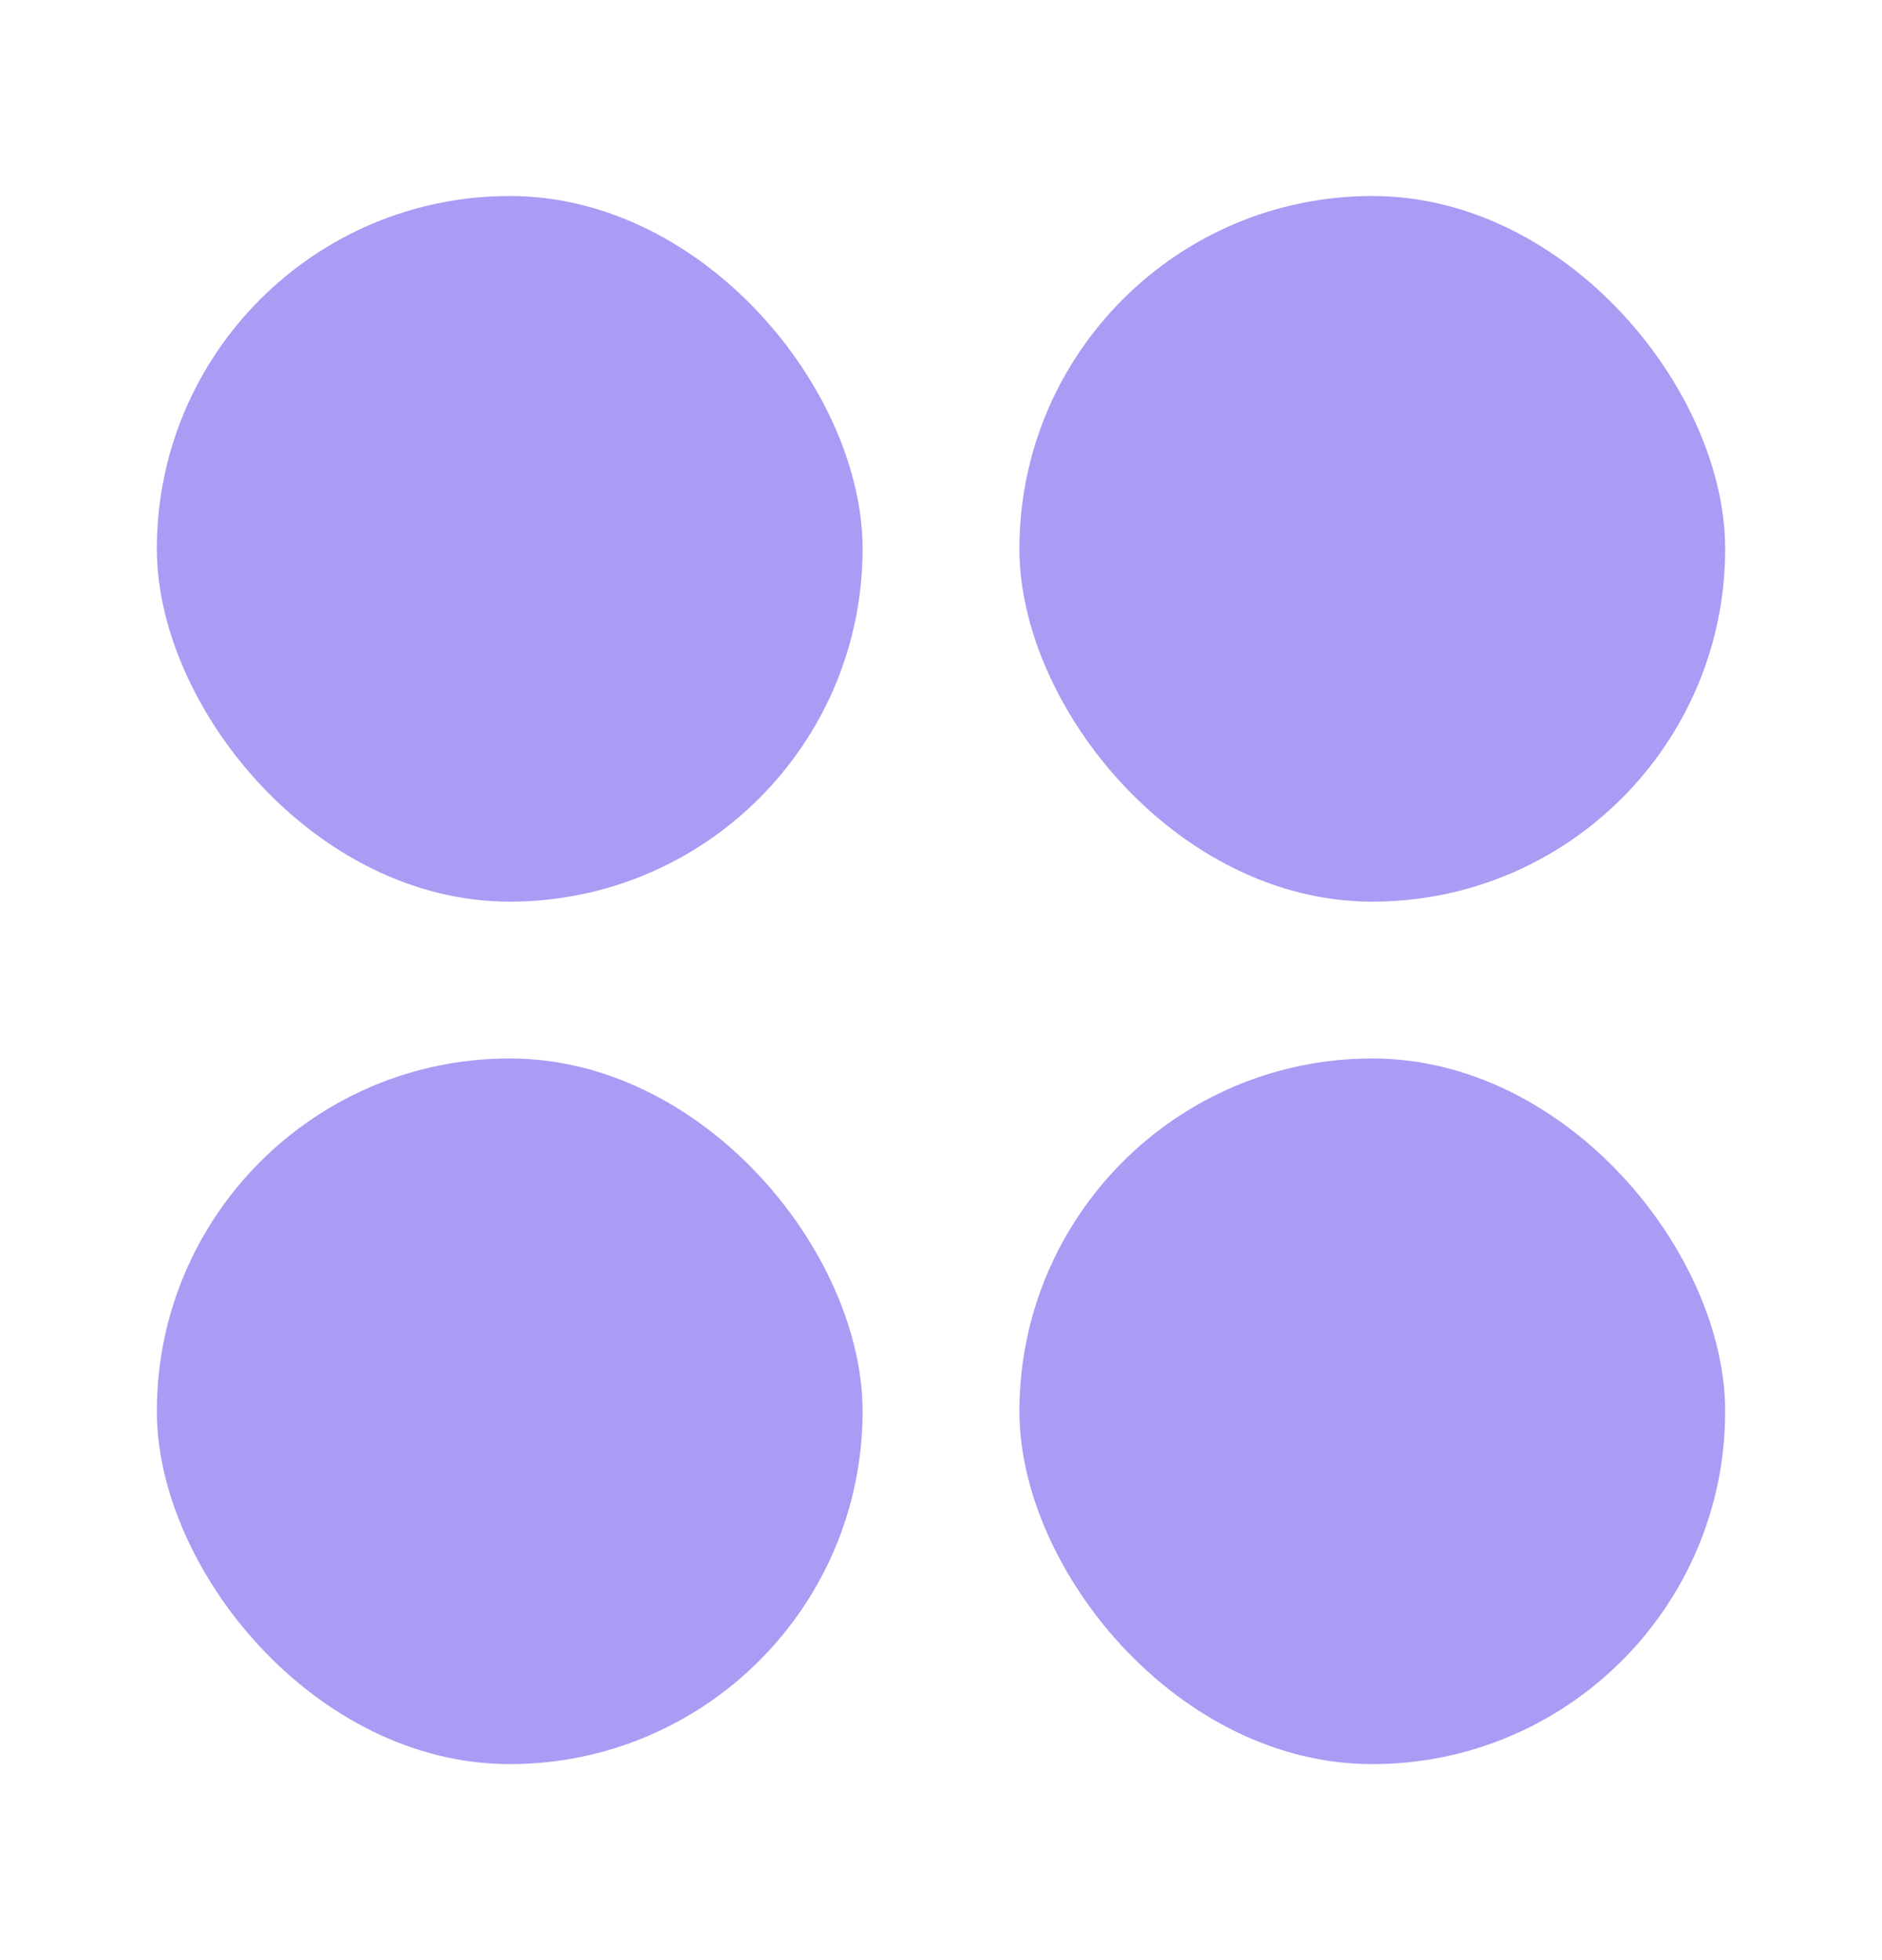
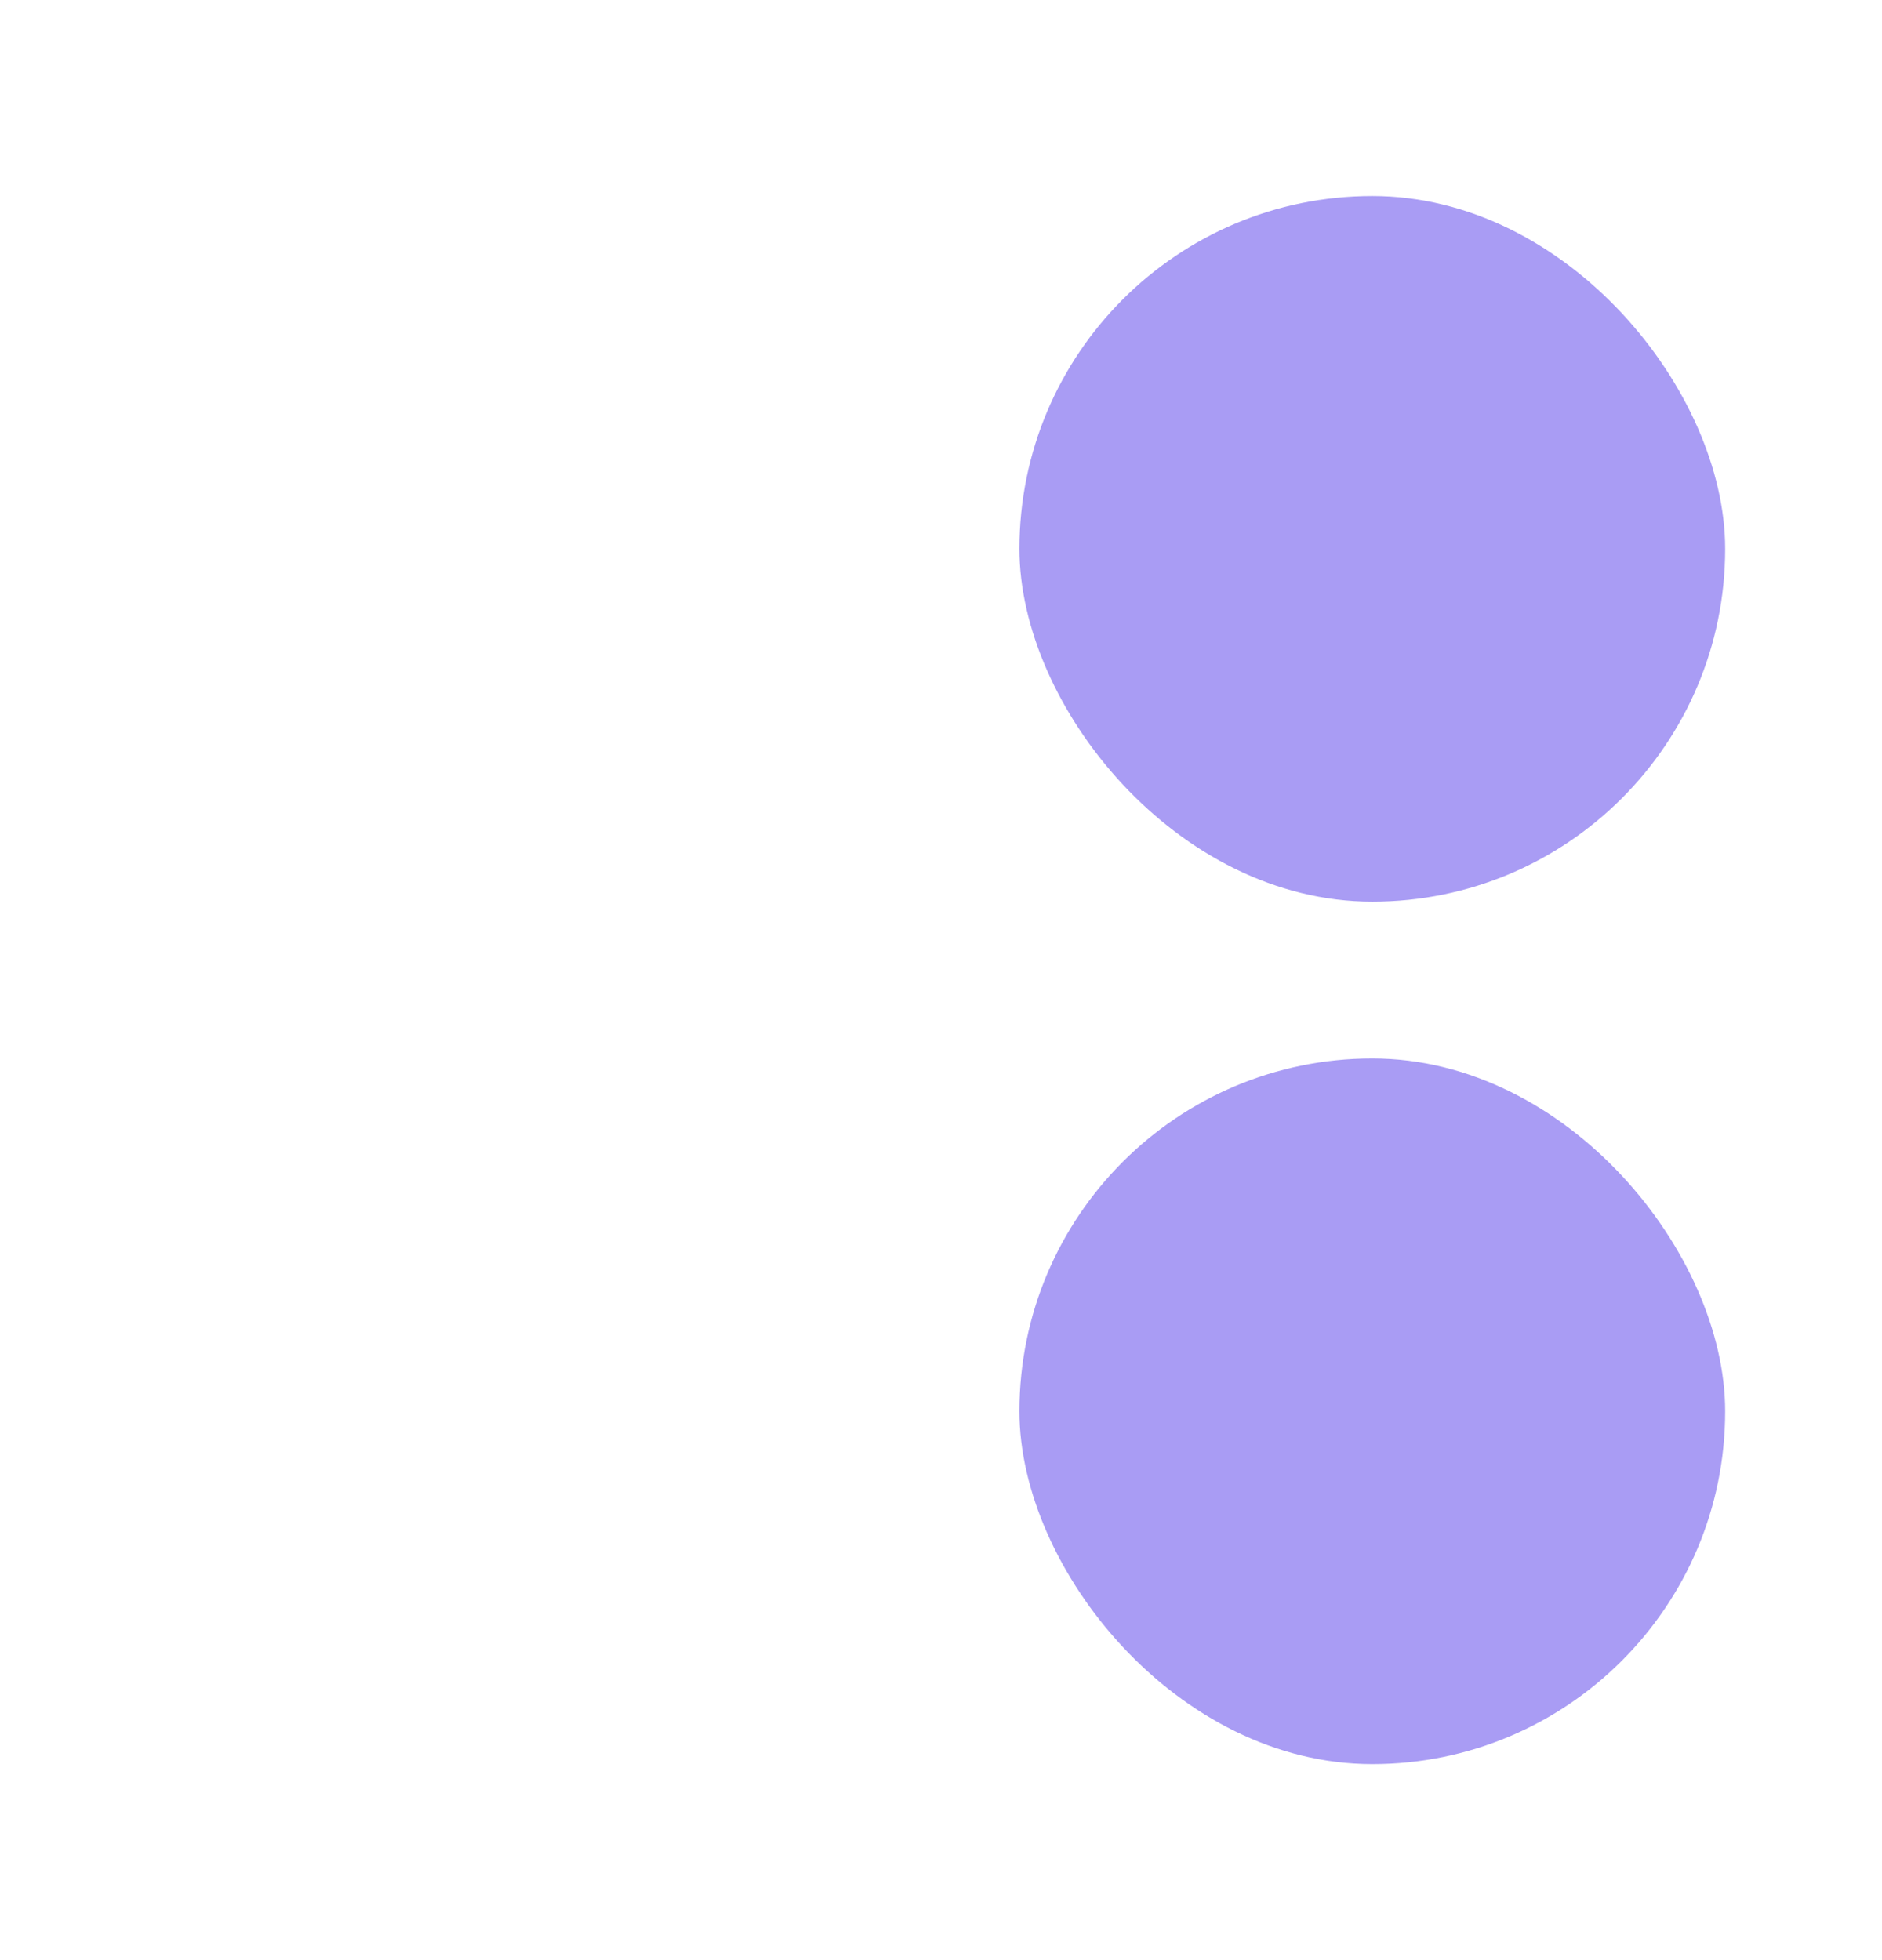
<svg xmlns="http://www.w3.org/2000/svg" width="24" height="25" viewBox="0 0 24 25" fill="none">
-   <rect x="2" y="2.5" width="9" height="9" rx="4.5" fill="#A99CF4" />
  <rect x="13" y="2.5" width="9" height="9" rx="4.5" fill="#A99CF4" />
-   <rect x="2" y="13.5" width="9" height="9" rx="4.5" fill="#A99CF4" />
  <rect x="13" y="13.5" width="9" height="9" rx="4.5" fill="#A99CF4" />
</svg>